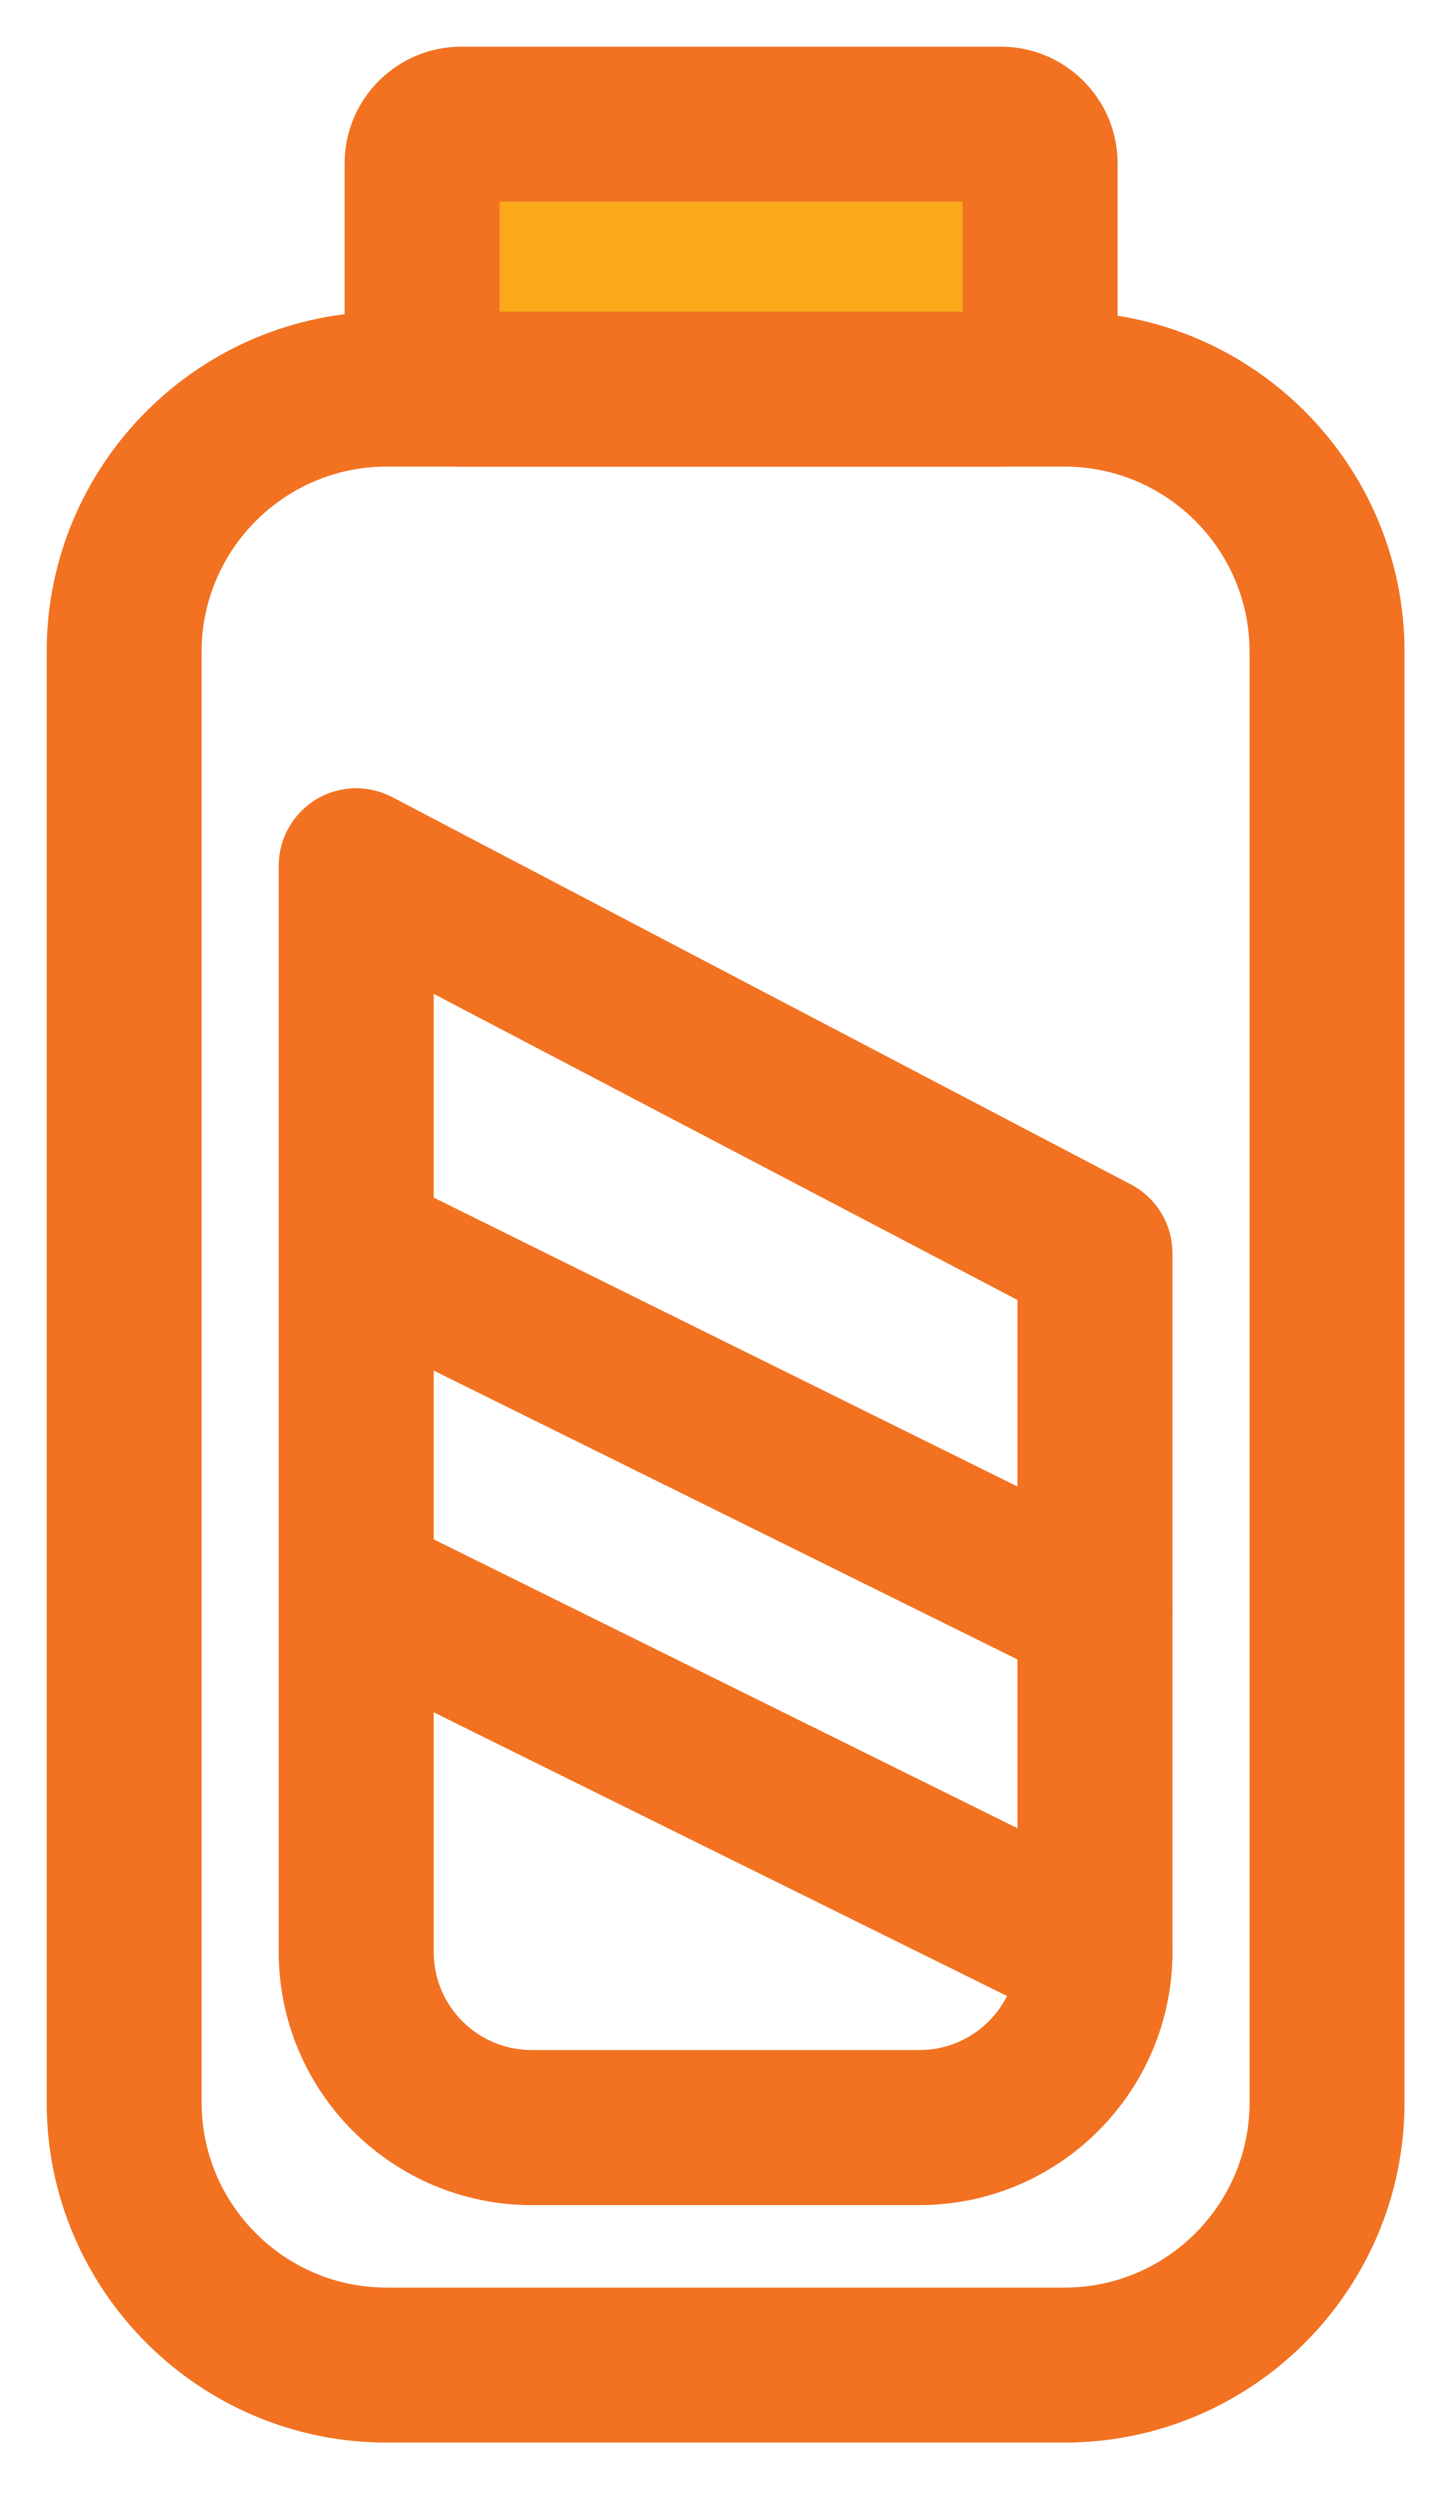
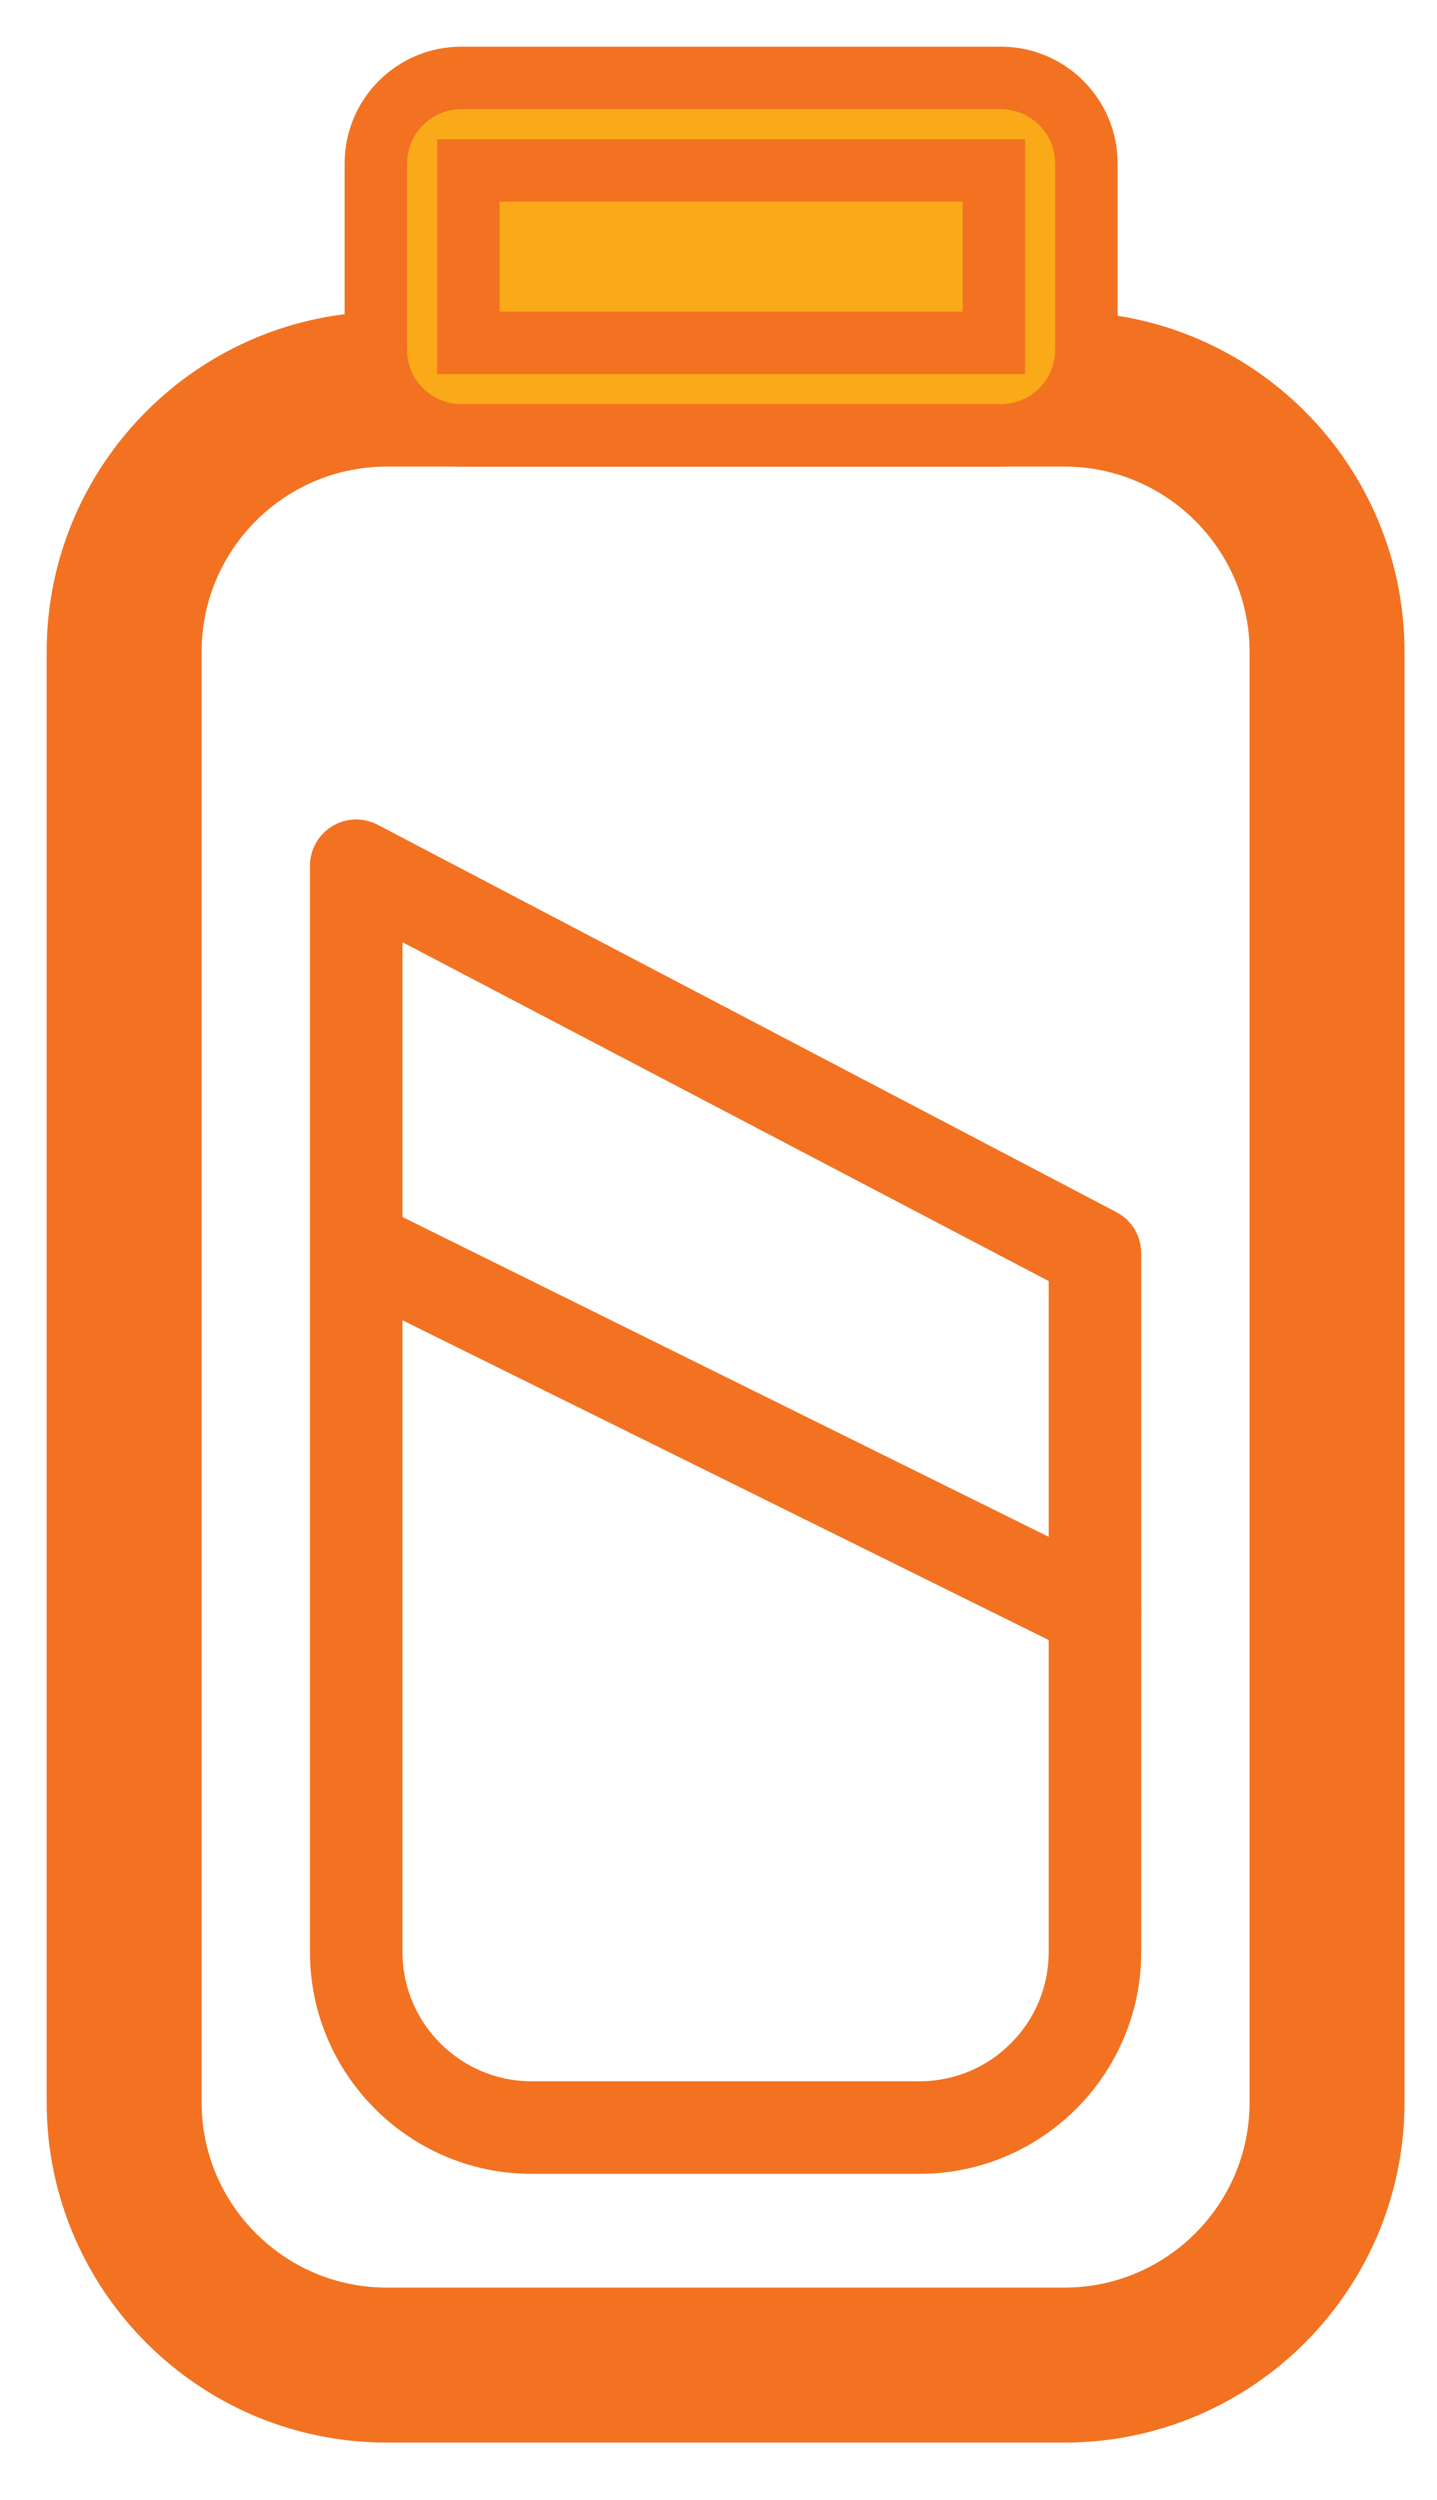
<svg xmlns="http://www.w3.org/2000/svg" width="23px" height="40px" viewBox="0 0 23 40" version="1.1">
  <title>DC2CA7EF-AE1E-43CB-B25A-2CD4686A0FDC</title>
  <g id="Page-1" stroke="none" stroke-width="1" fill="none" fill-rule="evenodd">
    <g id="Home-v2" transform="translate(-696, -1438)">
      <g id="/home/icons/energy" transform="translate(697, 1439)">
        <path d="M16.038,37.584 L5.189,37.584 C2.464,37.584 0.247,35.367 0.247,32.641 L0.247,9.428 C0.247,6.703 2.464,4.486 5.189,4.486 L16.038,4.486 C18.763,4.486 20.98,6.703 20.98,9.428 L20.98,32.641 C20.98,35.367 18.763,37.584 16.038,37.584" id="Fill-1" />
        <path d="M5.189,5.966 C3.28,5.966 1.727,7.519 1.727,9.428 L1.727,32.641 C1.727,34.55 3.28,36.103 5.189,36.103 L16.038,36.103 C17.947,36.103 19.5,34.55 19.5,32.641 L19.5,9.428 C19.5,7.519 17.947,5.966 16.038,5.966 L5.189,5.966 Z M16.038,37.583 L5.189,37.583 C2.464,37.583 0.247,35.367 0.247,32.641 L0.247,9.428 C0.247,6.703 2.464,4.486 5.189,4.486 L16.038,4.486 C18.763,4.486 20.98,6.703 20.98,9.428 L20.98,32.641 C20.98,35.367 18.763,37.583 16.038,37.583 L16.038,37.583 Z" id="Fill-3" fill="#F27221" />
        <path d="M5.189,5.966 C3.28,5.966 1.727,7.519 1.727,9.428 L1.727,32.641 C1.727,34.55 3.28,36.103 5.189,36.103 L16.038,36.103 C17.947,36.103 19.5,34.55 19.5,32.641 L19.5,9.428 C19.5,7.519 17.947,5.966 16.038,5.966 L5.189,5.966 Z M16.038,37.583 L5.189,37.583 C2.464,37.583 0.247,35.367 0.247,32.641 L0.247,9.428 C0.247,6.703 2.464,4.486 5.189,4.486 L16.038,4.486 C18.763,4.486 20.98,6.703 20.98,9.428 L20.98,32.641 C20.98,35.367 18.763,37.583 16.038,37.583 Z" id="Stroke-5" stroke="#F27221" />
        <path d="M5.442,14.076 L5.442,30.234 C5.442,31.374 6.369,32.302 7.509,32.302 L13.717,32.302 C14.858,32.302 15.785,31.374 15.785,30.234 L15.785,19.498 L5.442,14.076 Z M13.717,33.783 L7.509,33.783 C5.553,33.783 3.961,32.191 3.961,30.234 L3.961,12.853 C3.961,12.593 4.096,12.354 4.318,12.219 C4.539,12.085 4.815,12.076 5.045,12.197 L16.869,18.395 C17.113,18.523 17.266,18.775 17.266,19.051 L17.266,30.234 C17.266,32.191 15.674,33.783 13.717,33.783 L13.717,33.783 Z" id="Fill-7" fill="#F27221" />
-         <path d="M5.442,14.076 L5.442,30.234 C5.442,31.374 6.369,32.302 7.509,32.302 L13.717,32.302 C14.858,32.302 15.785,31.374 15.785,30.234 L15.785,19.498 L5.442,14.076 Z M13.717,33.783 L7.509,33.783 C5.553,33.783 3.961,32.191 3.961,30.234 L3.961,12.853 C3.961,12.593 4.096,12.354 4.318,12.219 C4.539,12.085 4.815,12.076 5.045,12.197 L16.869,18.395 C17.113,18.523 17.266,18.775 17.266,19.051 L17.266,30.234 C17.266,32.191 15.674,33.783 13.717,33.783 Z" id="Stroke-9" stroke="#F27221" />
        <path d="M16.525,25.523 C16.415,25.523 16.303,25.498 16.198,25.446 L4.481,19.65 C4.114,19.468 3.964,19.024 4.145,18.658 C4.327,18.292 4.771,18.142 5.137,18.322 L16.854,24.119 C17.221,24.3 17.371,24.744 17.189,25.11 C17.06,25.371 16.798,25.523 16.525,25.523" id="Fill-11" fill="#F27221" />
-         <path d="M16.525,25.523 C16.415,25.523 16.303,25.498 16.198,25.446 L4.481,19.65 C4.114,19.468 3.964,19.024 4.145,18.658 C4.327,18.292 4.771,18.142 5.137,18.322 L16.854,24.119 C17.221,24.3 17.371,24.744 17.189,25.11 C17.06,25.371 16.798,25.523 16.525,25.523 Z" id="Stroke-13" stroke="#F27221" />
        <path d="M15.021,5.966 L6.382,5.966 C5.629,5.966 5.016,5.353 5.016,4.6 L5.016,1.613 C5.016,0.86 5.629,0.247 6.382,0.247 L15.021,0.247 C15.774,0.247 16.388,0.86 16.388,1.613 L16.388,4.6 C16.388,5.353 15.774,5.966 15.021,5.966" id="Fill-15" fill="#FAA919" />
-         <path d="M16.525,30.991 C16.415,30.991 16.303,30.966 16.198,30.914 L4.481,25.118 C4.114,24.936 3.964,24.492 4.145,24.126 C4.327,23.76 4.771,23.611 5.137,23.79 L16.854,29.587 C17.221,29.768 17.371,30.212 17.189,30.579 C17.06,30.839 16.798,30.991 16.525,30.991" id="Fill-17" fill="#F27221" />
-         <path d="M16.525,30.991 C16.415,30.991 16.303,30.966 16.198,30.914 L4.481,25.118 C4.114,24.936 3.964,24.492 4.145,24.126 C4.327,23.76 4.771,23.611 5.137,23.79 L16.854,29.587 C17.221,29.768 17.371,30.212 17.189,30.579 C17.06,30.839 16.798,30.991 16.525,30.991 Z" id="Stroke-19" stroke="#F27221" />
-         <path d="M6.496,4.486 L14.907,4.486 L14.907,1.727 L6.496,1.727 L6.496,4.486 Z M15.021,5.966 L6.382,5.966 C5.629,5.966 5.016,5.354 5.016,4.6 L5.016,1.613 C5.016,0.86 5.629,0.247 6.382,0.247 L15.021,0.247 C15.774,0.247 16.388,0.86 16.388,1.613 L16.388,4.6 C16.388,5.354 15.774,5.966 15.021,5.966 L15.021,5.966 Z" id="Fill-21" fill="#F27221" />
        <path d="M6.496,4.486 L14.907,4.486 L14.907,1.727 L6.496,1.727 L6.496,4.486 Z M15.021,5.966 L6.382,5.966 C5.629,5.966 5.016,5.354 5.016,4.6 L5.016,1.613 C5.016,0.86 5.629,0.247 6.382,0.247 L15.021,0.247 C15.774,0.247 16.388,0.86 16.388,1.613 L16.388,4.6 C16.388,5.354 15.774,5.966 15.021,5.966 Z" id="Stroke-23" stroke="#F27221" />
        <path d="M15.021,1.727 L15.026,1.727 L15.021,1.727 Z" id="Fill-25" fill="#F27221" />
        <path d="M15.021,1.727 L15.026,1.727 L15.021,1.727 Z" id="Stroke-27" stroke="#F27221" />
      </g>
    </g>
  </g>
</svg>